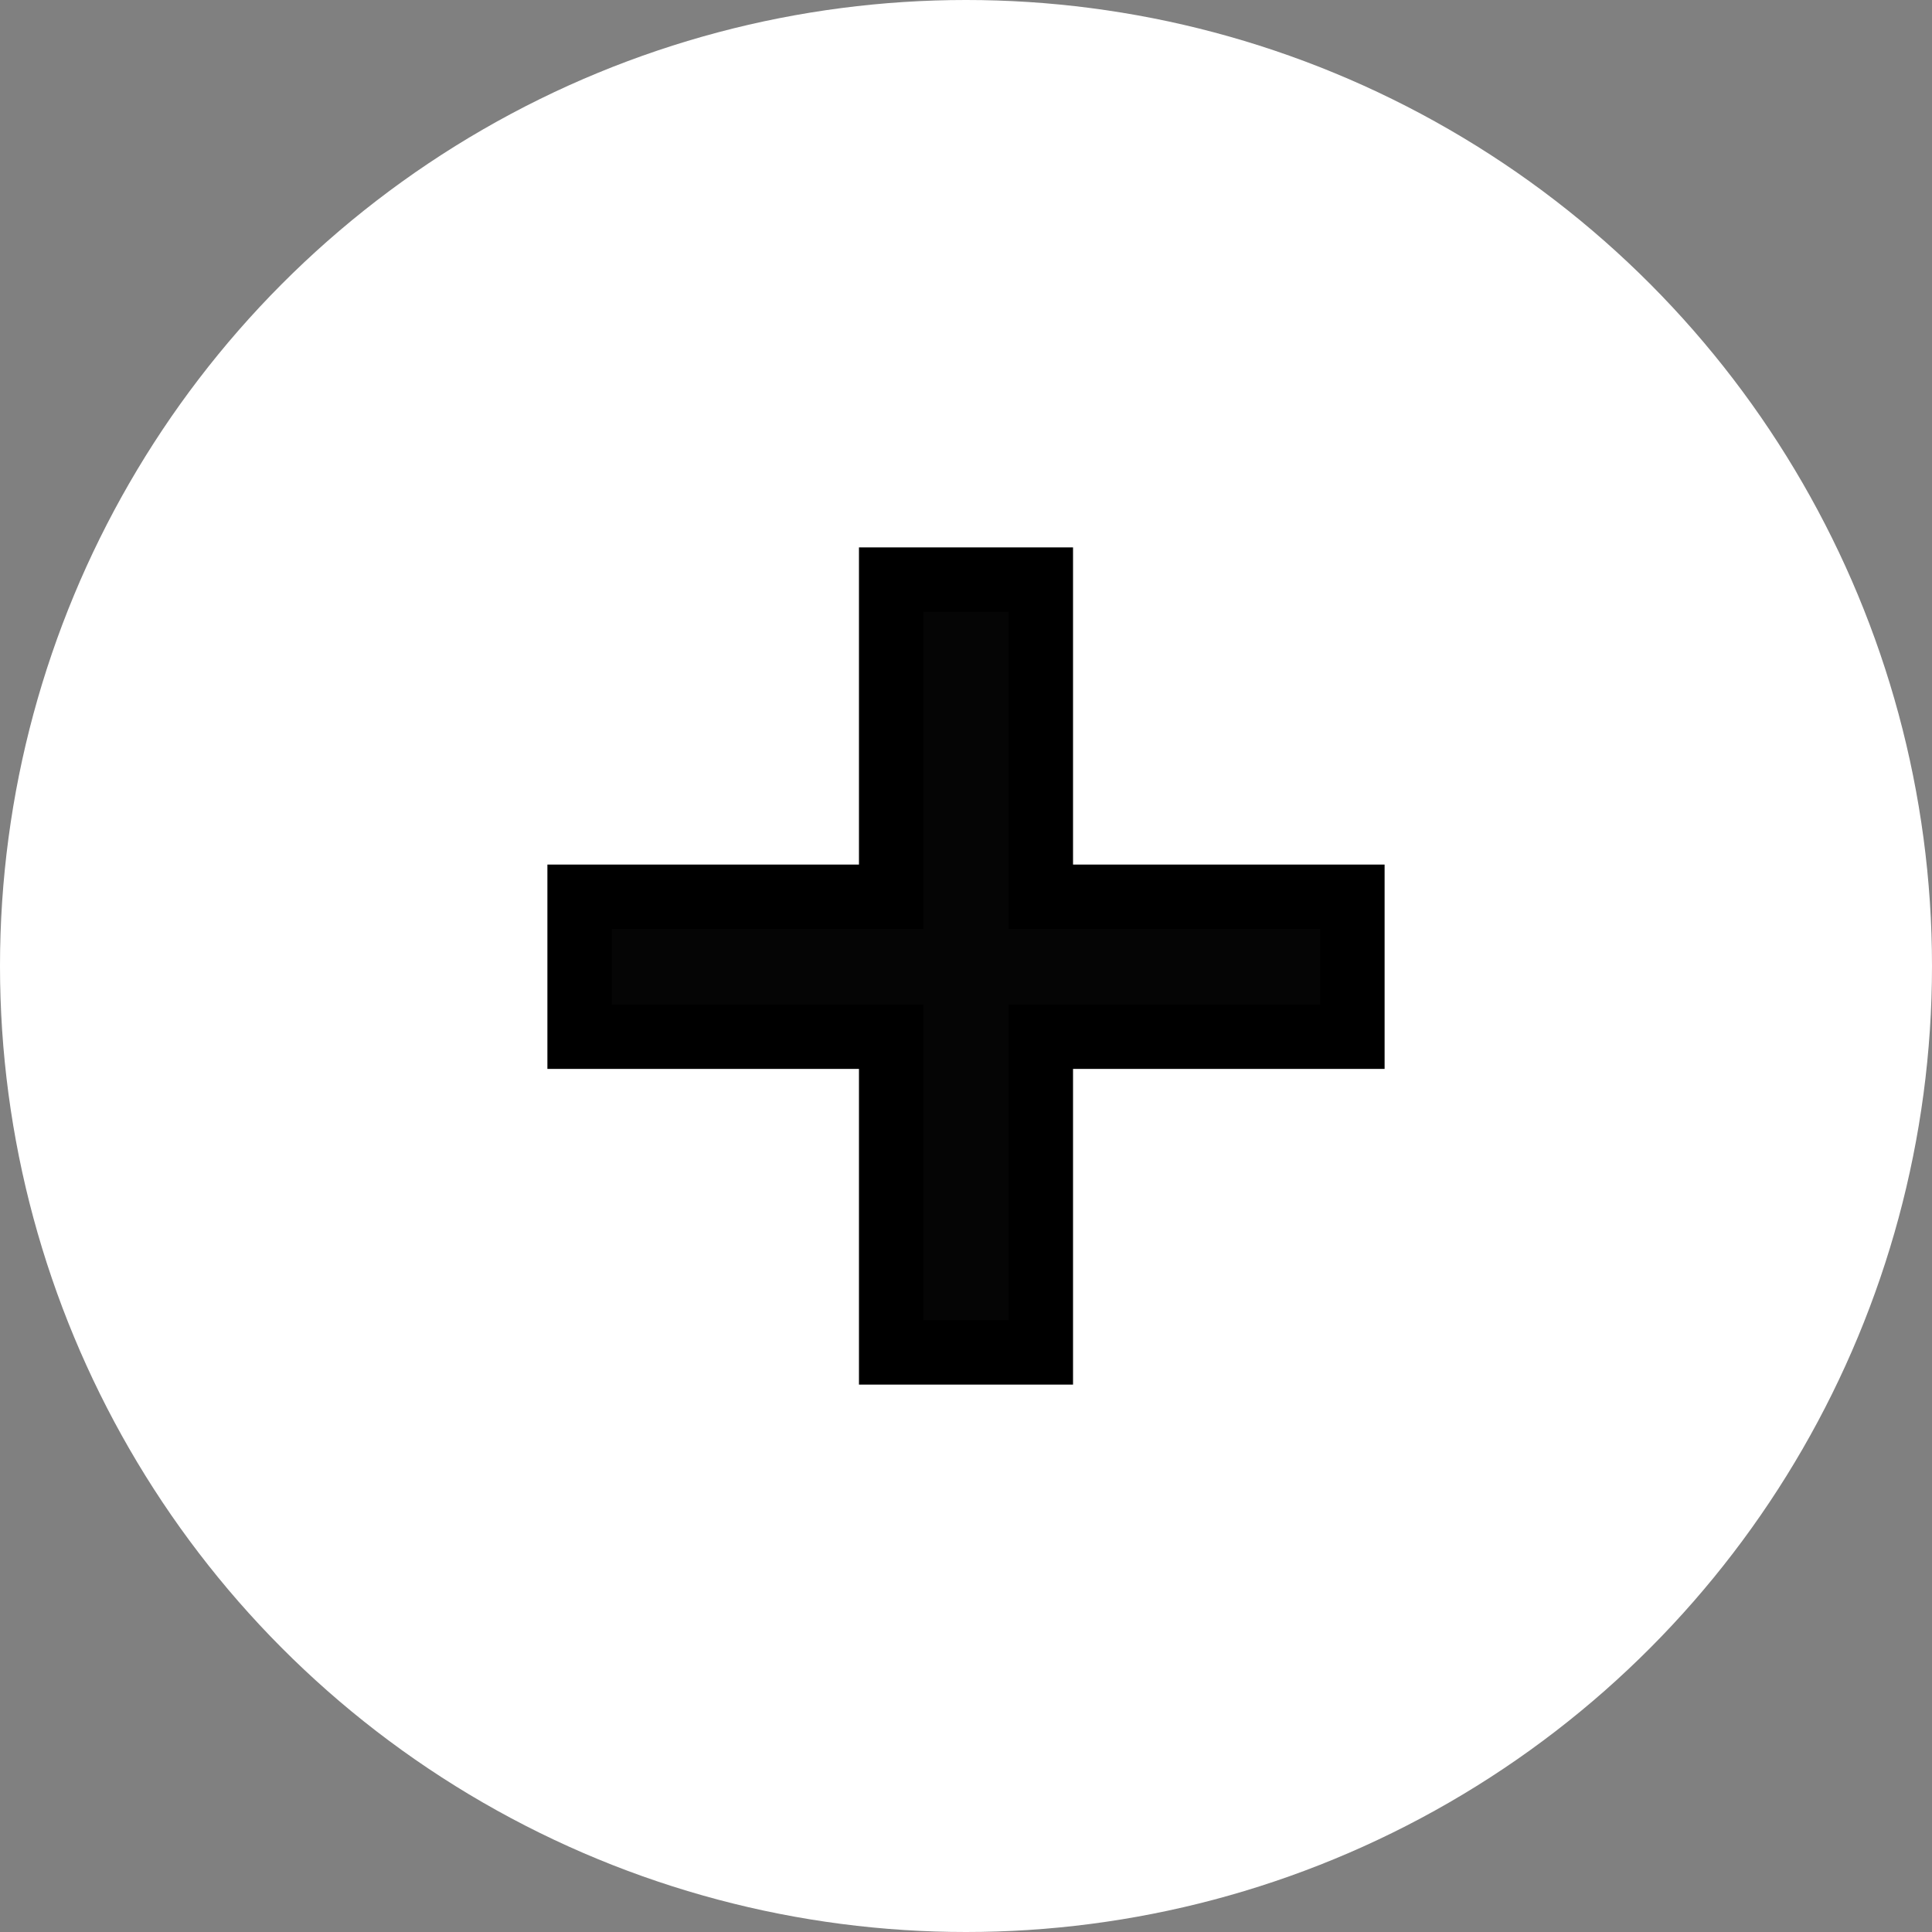
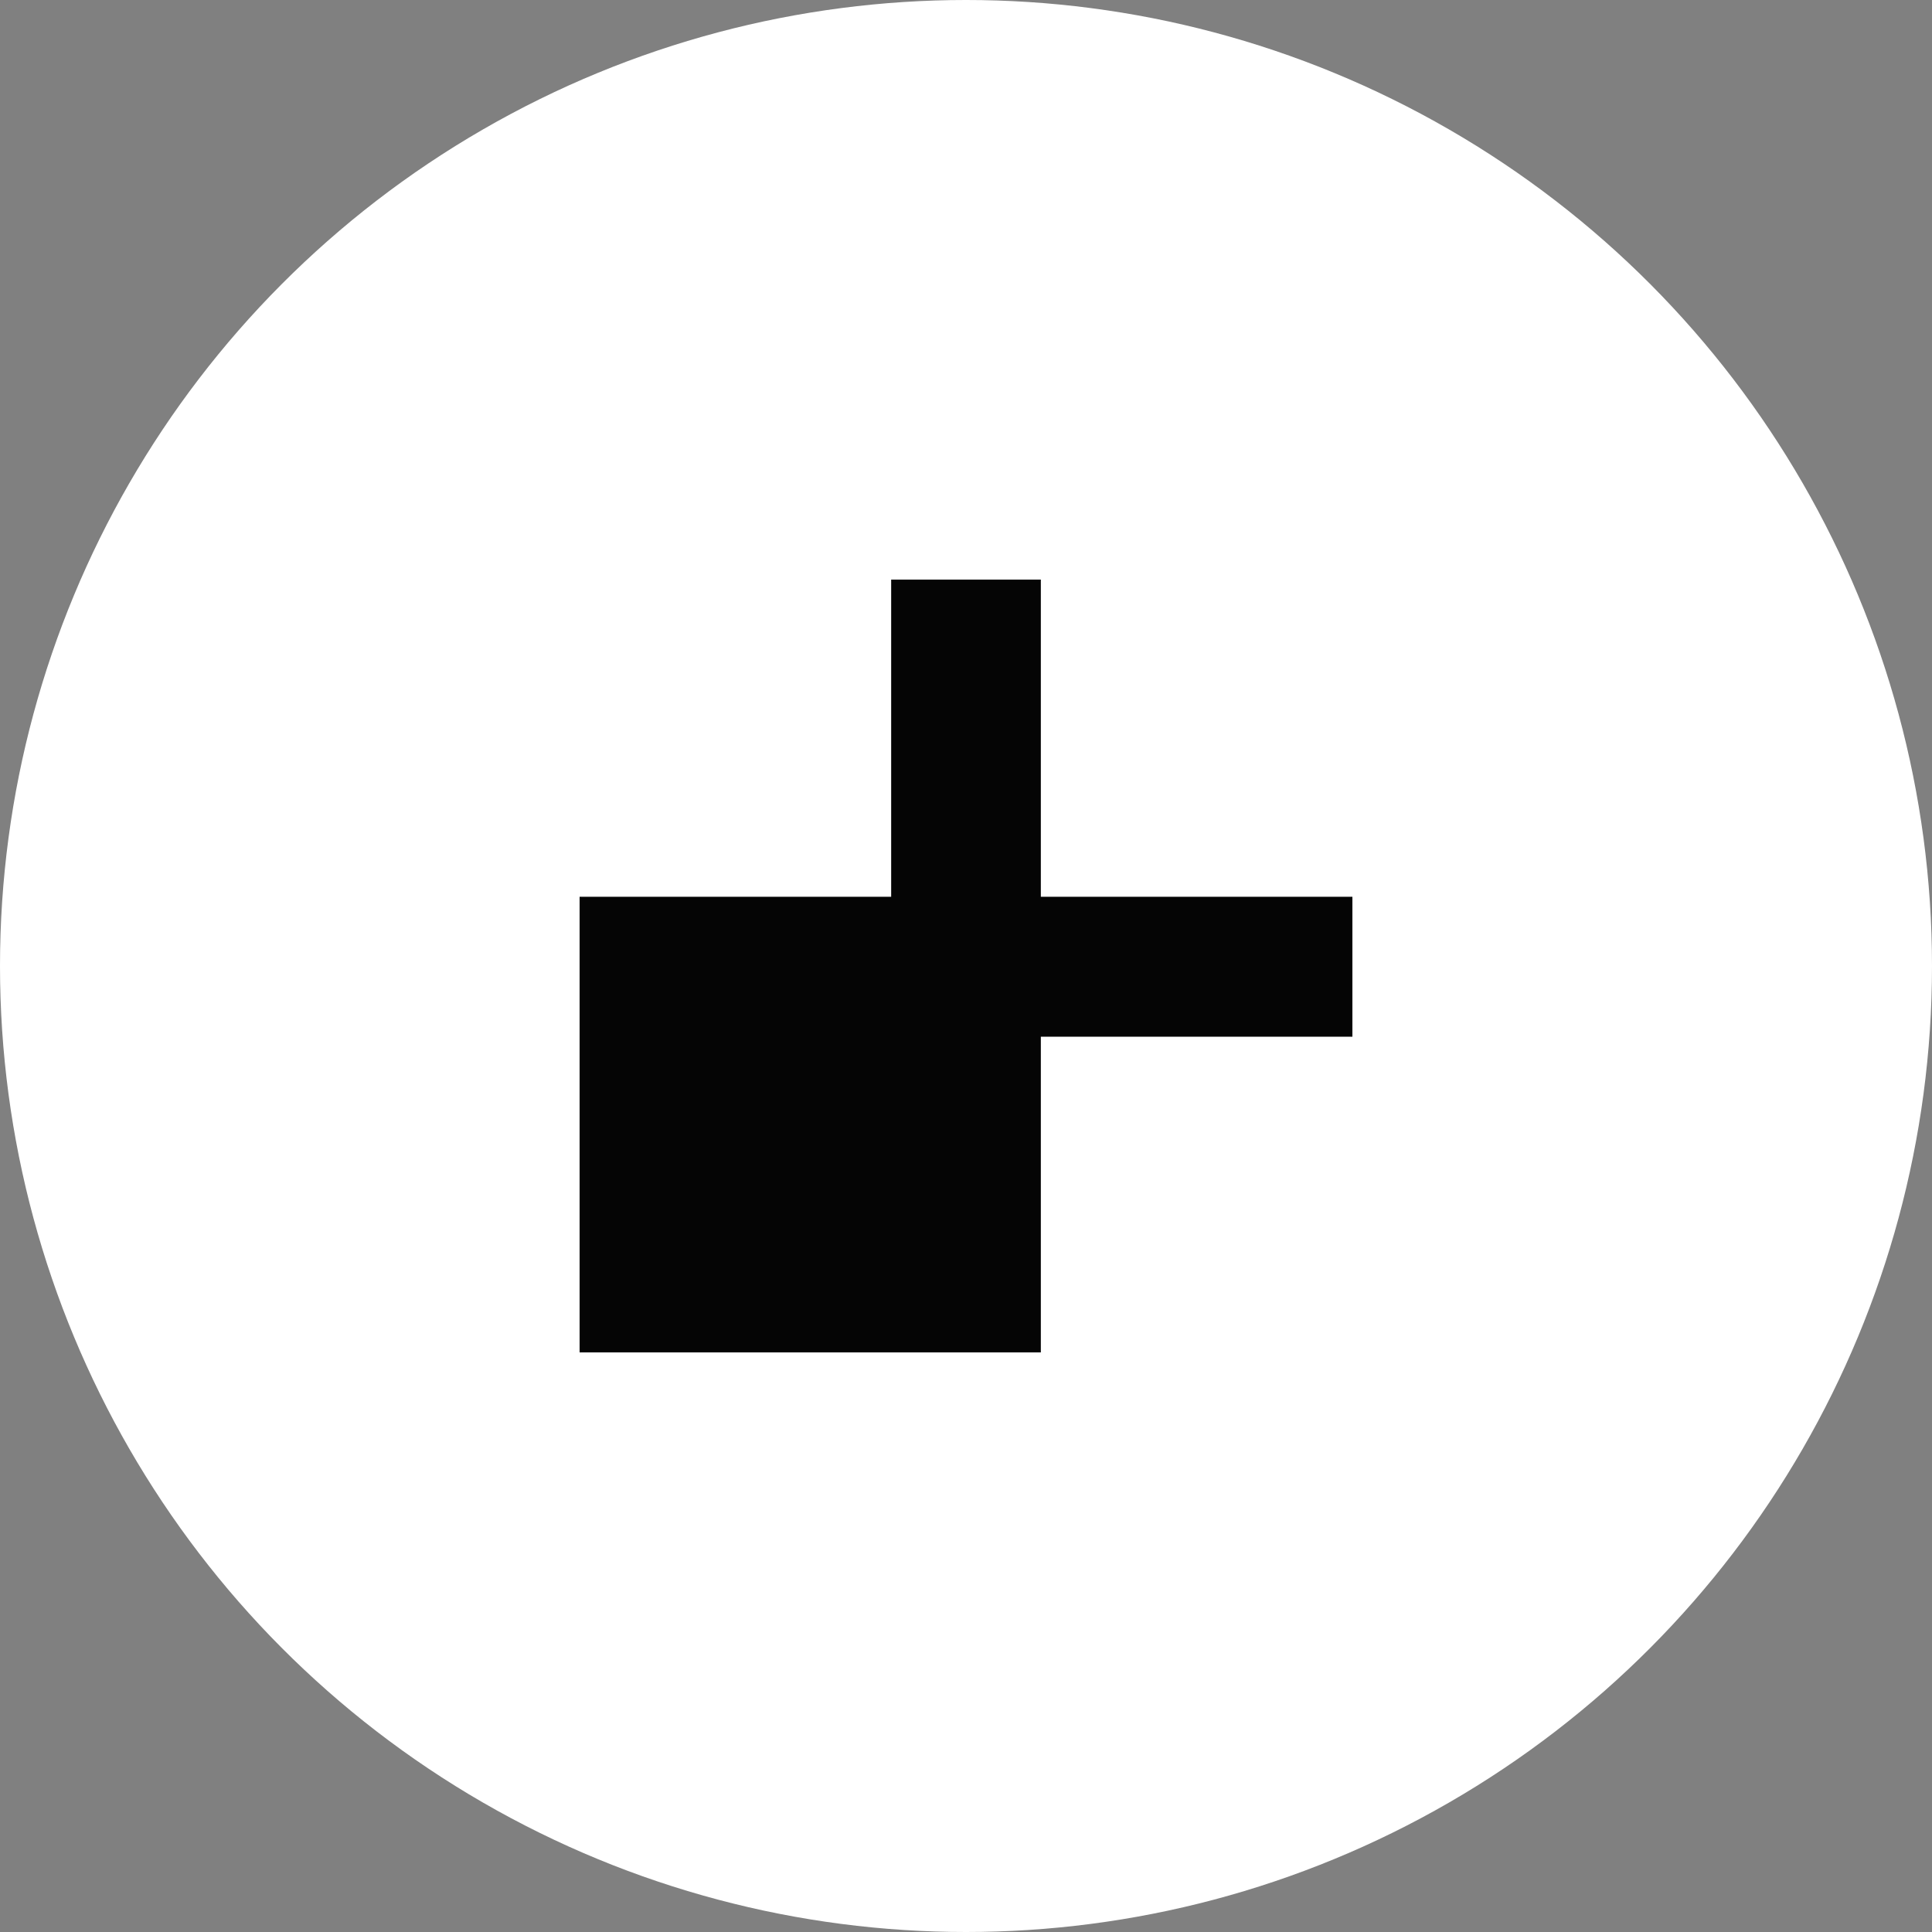
<svg xmlns="http://www.w3.org/2000/svg" width="30" height="30" viewBox="0 0 30 30" fill="none">
  <rect x="0" y="0" width="30" height="30" fill="#808080" stroke="none" />
  <circle cx="15" cy="15" r="15" fill="white" />
-   <path d="M9 16.098V13.925H13.838V9H16.162V13.925H21V16.098H16.162V21H13.838V16.098H9Z" fill="#050505" />
-   <path d="M9 16.098V13.925H13.838V9H16.162V13.925H21V16.098H16.162V21H13.838V16.098H9Z" stroke="black" />
+   <path d="M9 16.098V13.925H13.838V9H16.162V13.925H21V16.098H16.162V21H13.838H9Z" fill="#050505" />
</svg>